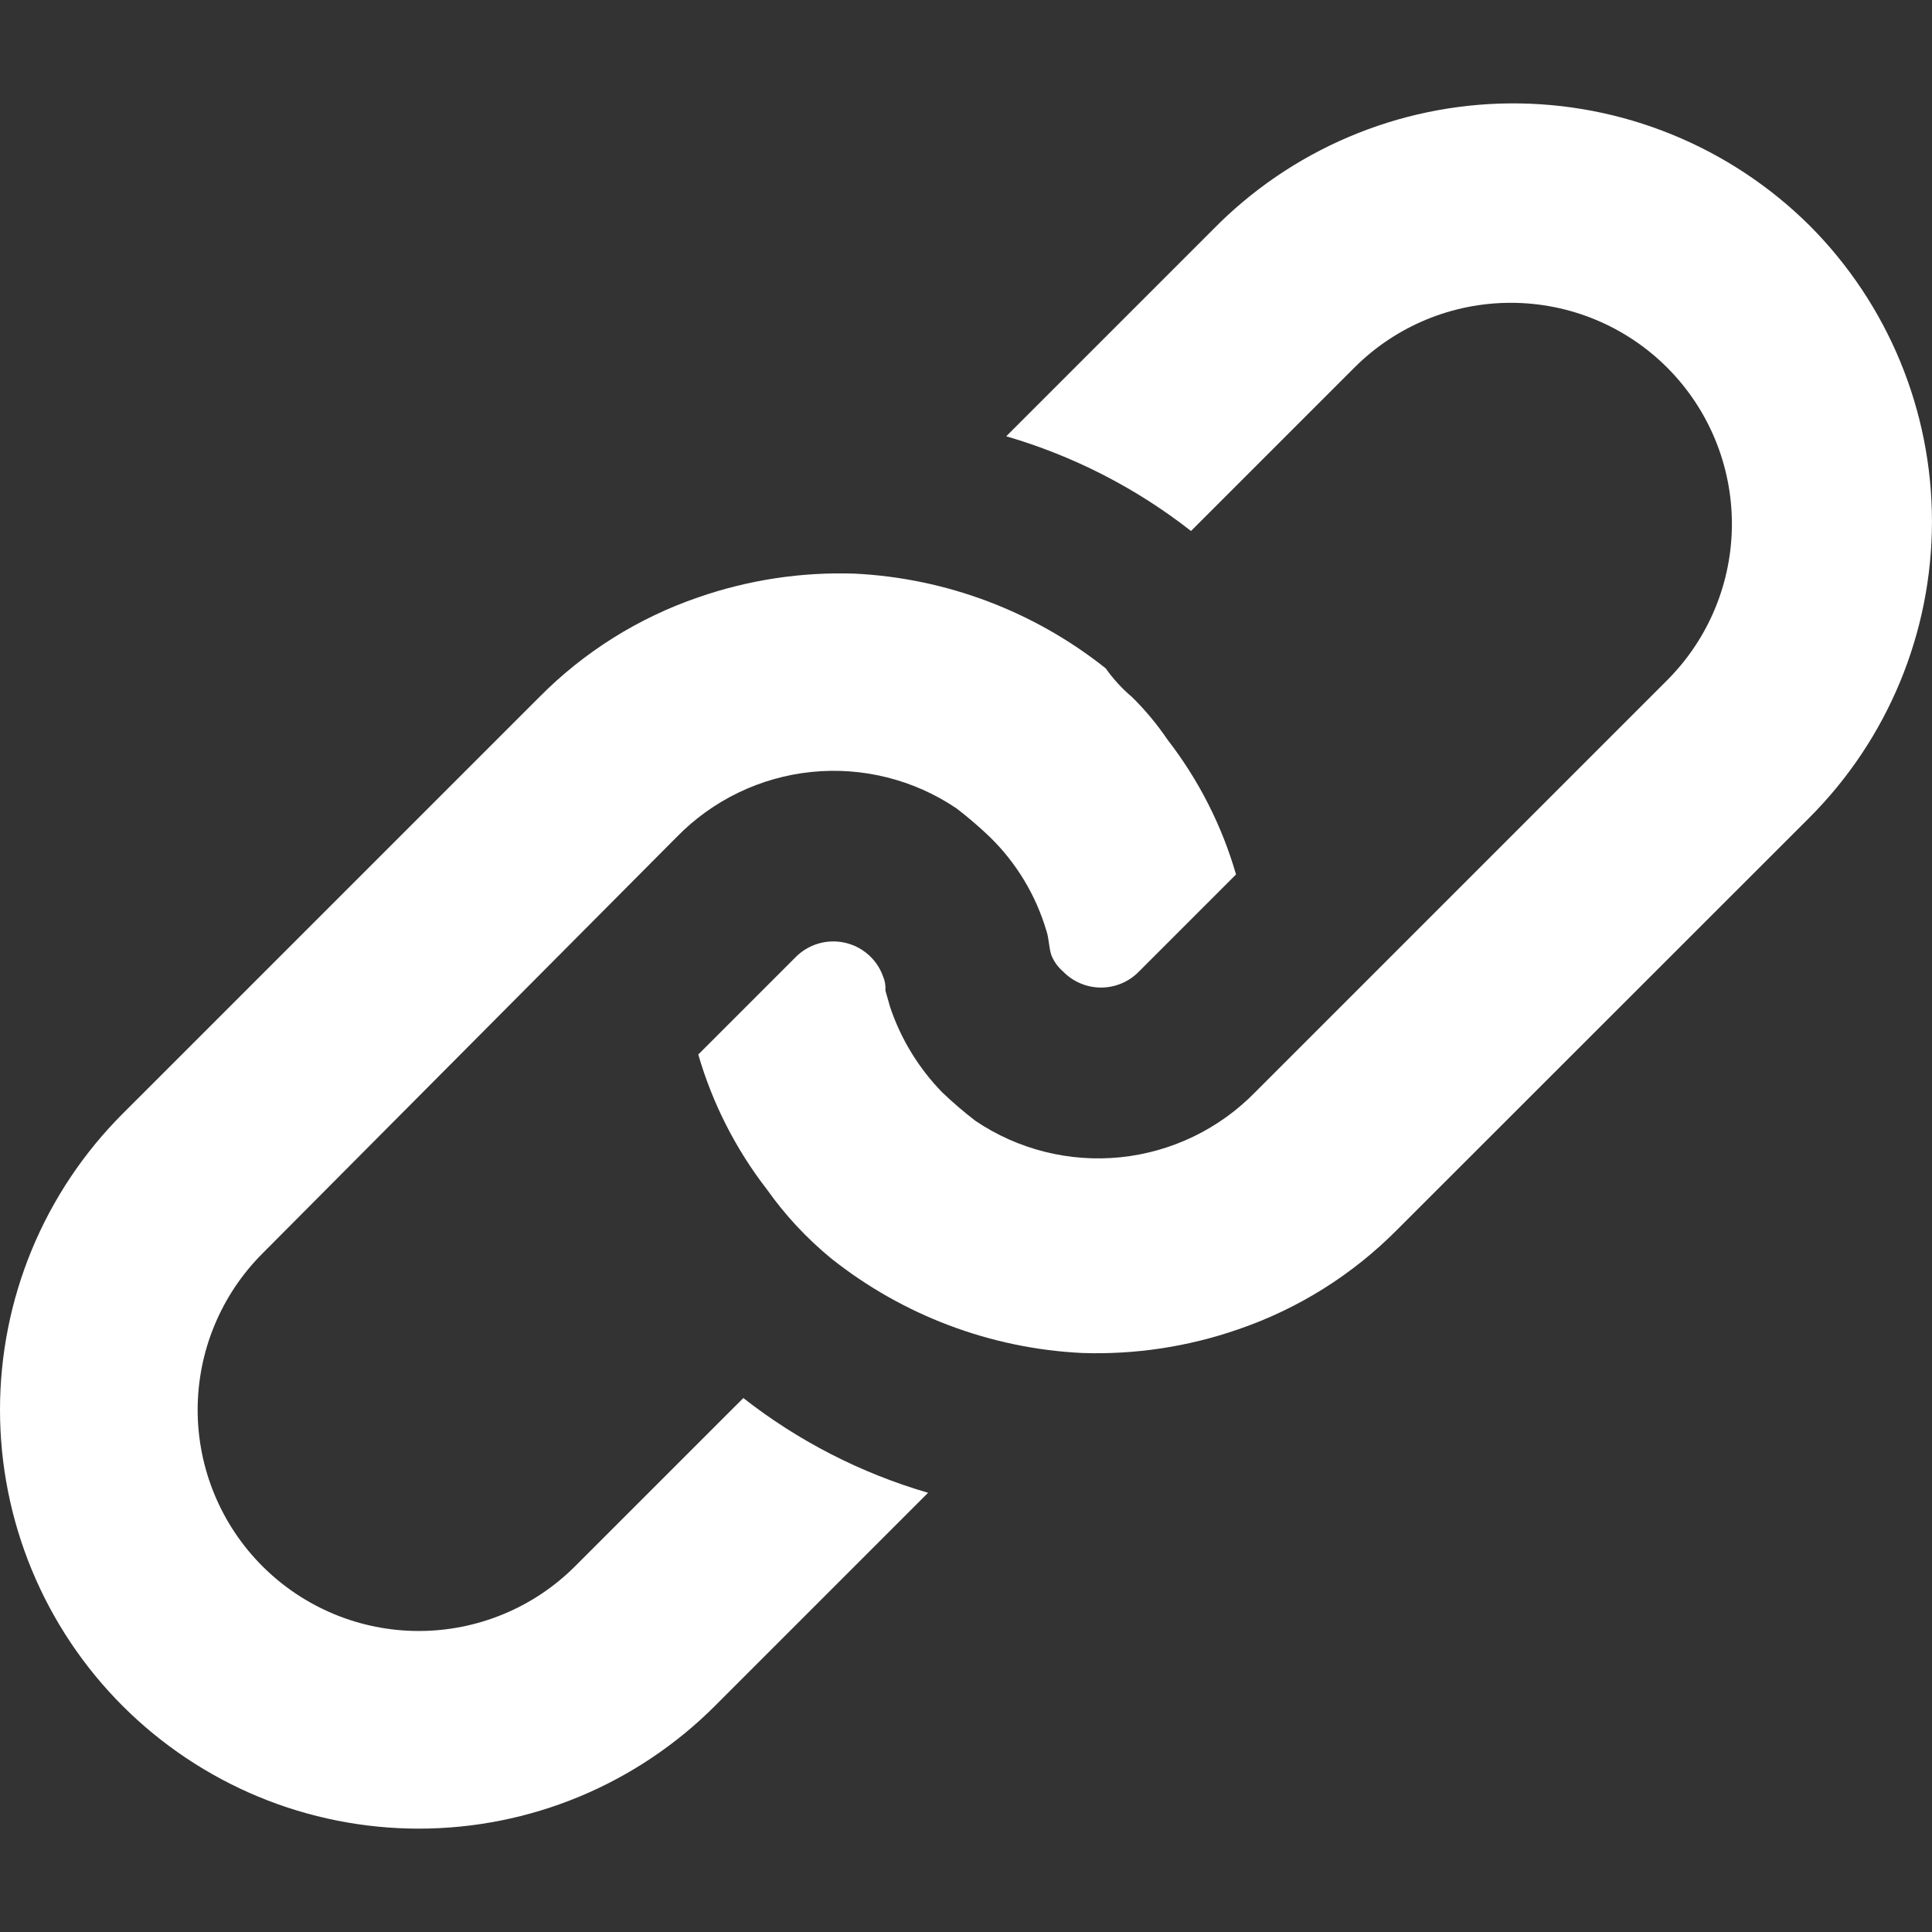
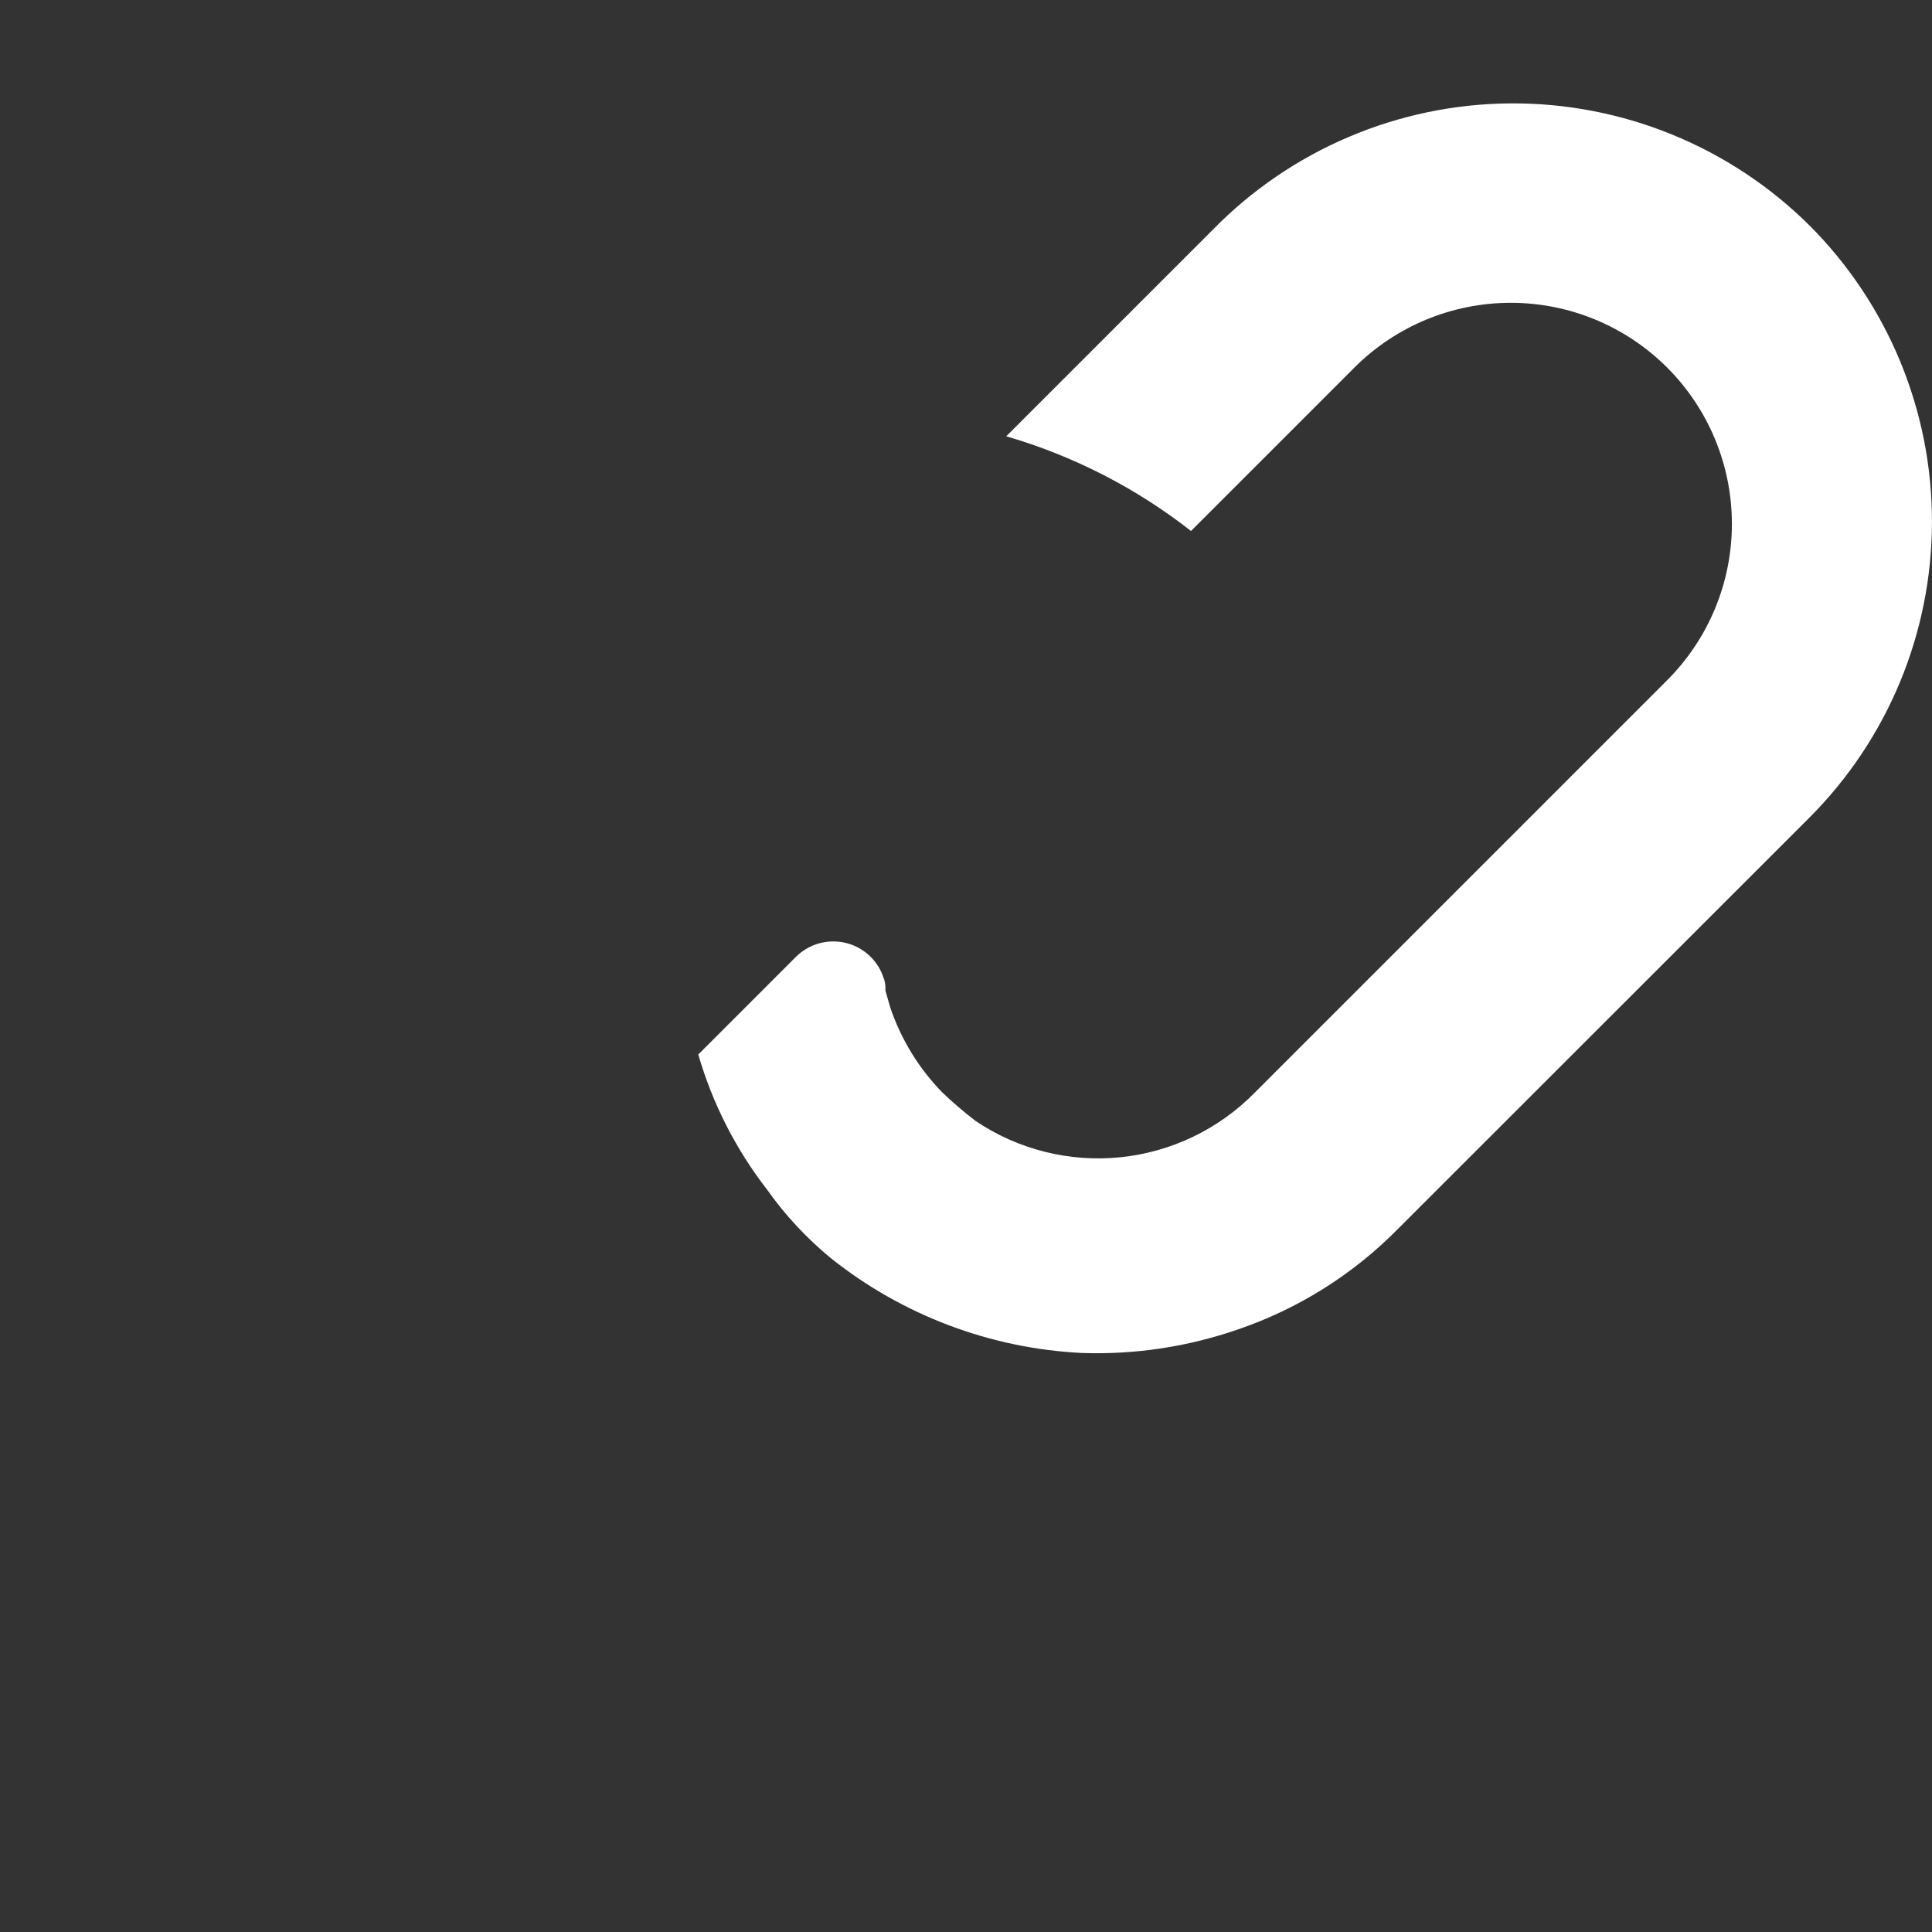
<svg xmlns="http://www.w3.org/2000/svg" width="56" height="56" viewBox="0 0 56 56" fill="none">
  <rect x="0" y="0" width="56" height="56" fill="#333333" stroke="none" />
-   <path d="M32.806 20.198C33.189 20.574 33.535 20.988 33.836 21.433C34.741 22.6 35.417 23.928 35.827 25.347L33.012 28.162C32.869 28.309 32.698 28.425 32.51 28.504C32.321 28.584 32.118 28.625 31.914 28.625C31.709 28.625 31.507 28.584 31.318 28.504C31.129 28.425 30.959 28.309 30.816 28.162C30.664 28.032 30.546 27.867 30.473 27.682C30.404 27.475 30.404 27.201 30.335 26.994C30.03 25.954 29.462 25.01 28.685 24.254C28.38 23.963 28.059 23.688 27.724 23.431C26.491 22.598 25.004 22.225 23.524 22.375C22.043 22.526 20.662 23.191 19.622 24.254L7.607 36.333C7.012 36.928 6.54 37.635 6.218 38.412C5.895 39.19 5.73 40.023 5.729 40.865C5.729 41.707 5.895 42.54 6.217 43.318C6.539 44.095 7.011 44.802 7.606 45.397C8.201 45.992 8.908 46.464 9.686 46.787C10.463 47.109 11.297 47.275 12.138 47.275C12.98 47.275 13.813 47.109 14.591 46.787C15.369 46.465 16.075 45.993 16.67 45.398L21.546 40.523C23.14 41.771 24.957 42.703 26.901 43.269L20.722 49.448C19.595 50.575 18.257 51.469 16.784 52.08C15.311 52.69 13.733 53.004 12.139 53.004C10.545 53.004 8.966 52.69 7.493 52.08C6.021 51.469 4.683 50.575 3.555 49.448C2.428 48.321 1.534 46.983 0.924 45.51C0.314 44.037 -2.37536e-08 42.459 0 40.865C2.37536e-08 39.271 0.314 37.692 0.924 36.219C1.534 34.747 2.428 33.409 3.555 32.282L15.64 20.198C16.931 18.895 18.505 17.908 20.24 17.314C21.695 16.808 23.232 16.575 24.771 16.627C27.425 16.757 29.971 17.718 32.05 19.373C32.265 19.678 32.519 19.955 32.804 20.197L32.806 20.198Z" fill="white" />
  <path d="M52.447 6.533C54.722 8.81 55.999 11.897 55.999 15.116C55.999 18.335 54.722 21.422 52.447 23.699L40.495 35.646C39.204 36.949 37.63 37.936 35.895 38.53C34.44 39.036 32.904 39.269 31.364 39.217C28.71 39.087 26.164 38.126 24.085 36.471C23.382 35.892 22.758 35.223 22.232 34.479C21.327 33.312 20.651 31.984 20.24 30.565L23.055 27.75C23.198 27.604 23.369 27.488 23.558 27.408C23.746 27.329 23.949 27.288 24.154 27.288C24.358 27.288 24.561 27.329 24.75 27.408C24.938 27.488 25.109 27.604 25.252 27.75C25.405 27.907 25.522 28.094 25.595 28.3C25.651 28.429 25.675 28.571 25.664 28.712L25.801 29.192C26.113 30.119 26.629 30.964 27.312 31.664C27.618 31.956 27.939 32.231 28.273 32.488C29.507 33.321 30.993 33.694 32.474 33.544C33.954 33.393 35.335 32.728 36.376 31.664L48.323 19.717C49.525 18.515 50.2 16.885 50.2 15.185C50.2 13.486 49.525 11.856 48.323 10.654C47.121 9.452 45.491 8.777 43.791 8.777C42.091 8.777 40.461 9.452 39.259 10.654L34.522 15.391C32.928 14.143 31.11 13.212 29.166 12.646L35.139 6.673C36.263 5.522 37.603 4.604 39.084 3.973C40.564 3.342 42.155 3.01 43.764 2.997C45.373 2.984 46.969 3.29 48.459 3.897C49.949 4.504 51.305 5.4 52.447 6.533V6.533Z" fill="white" />
</svg>